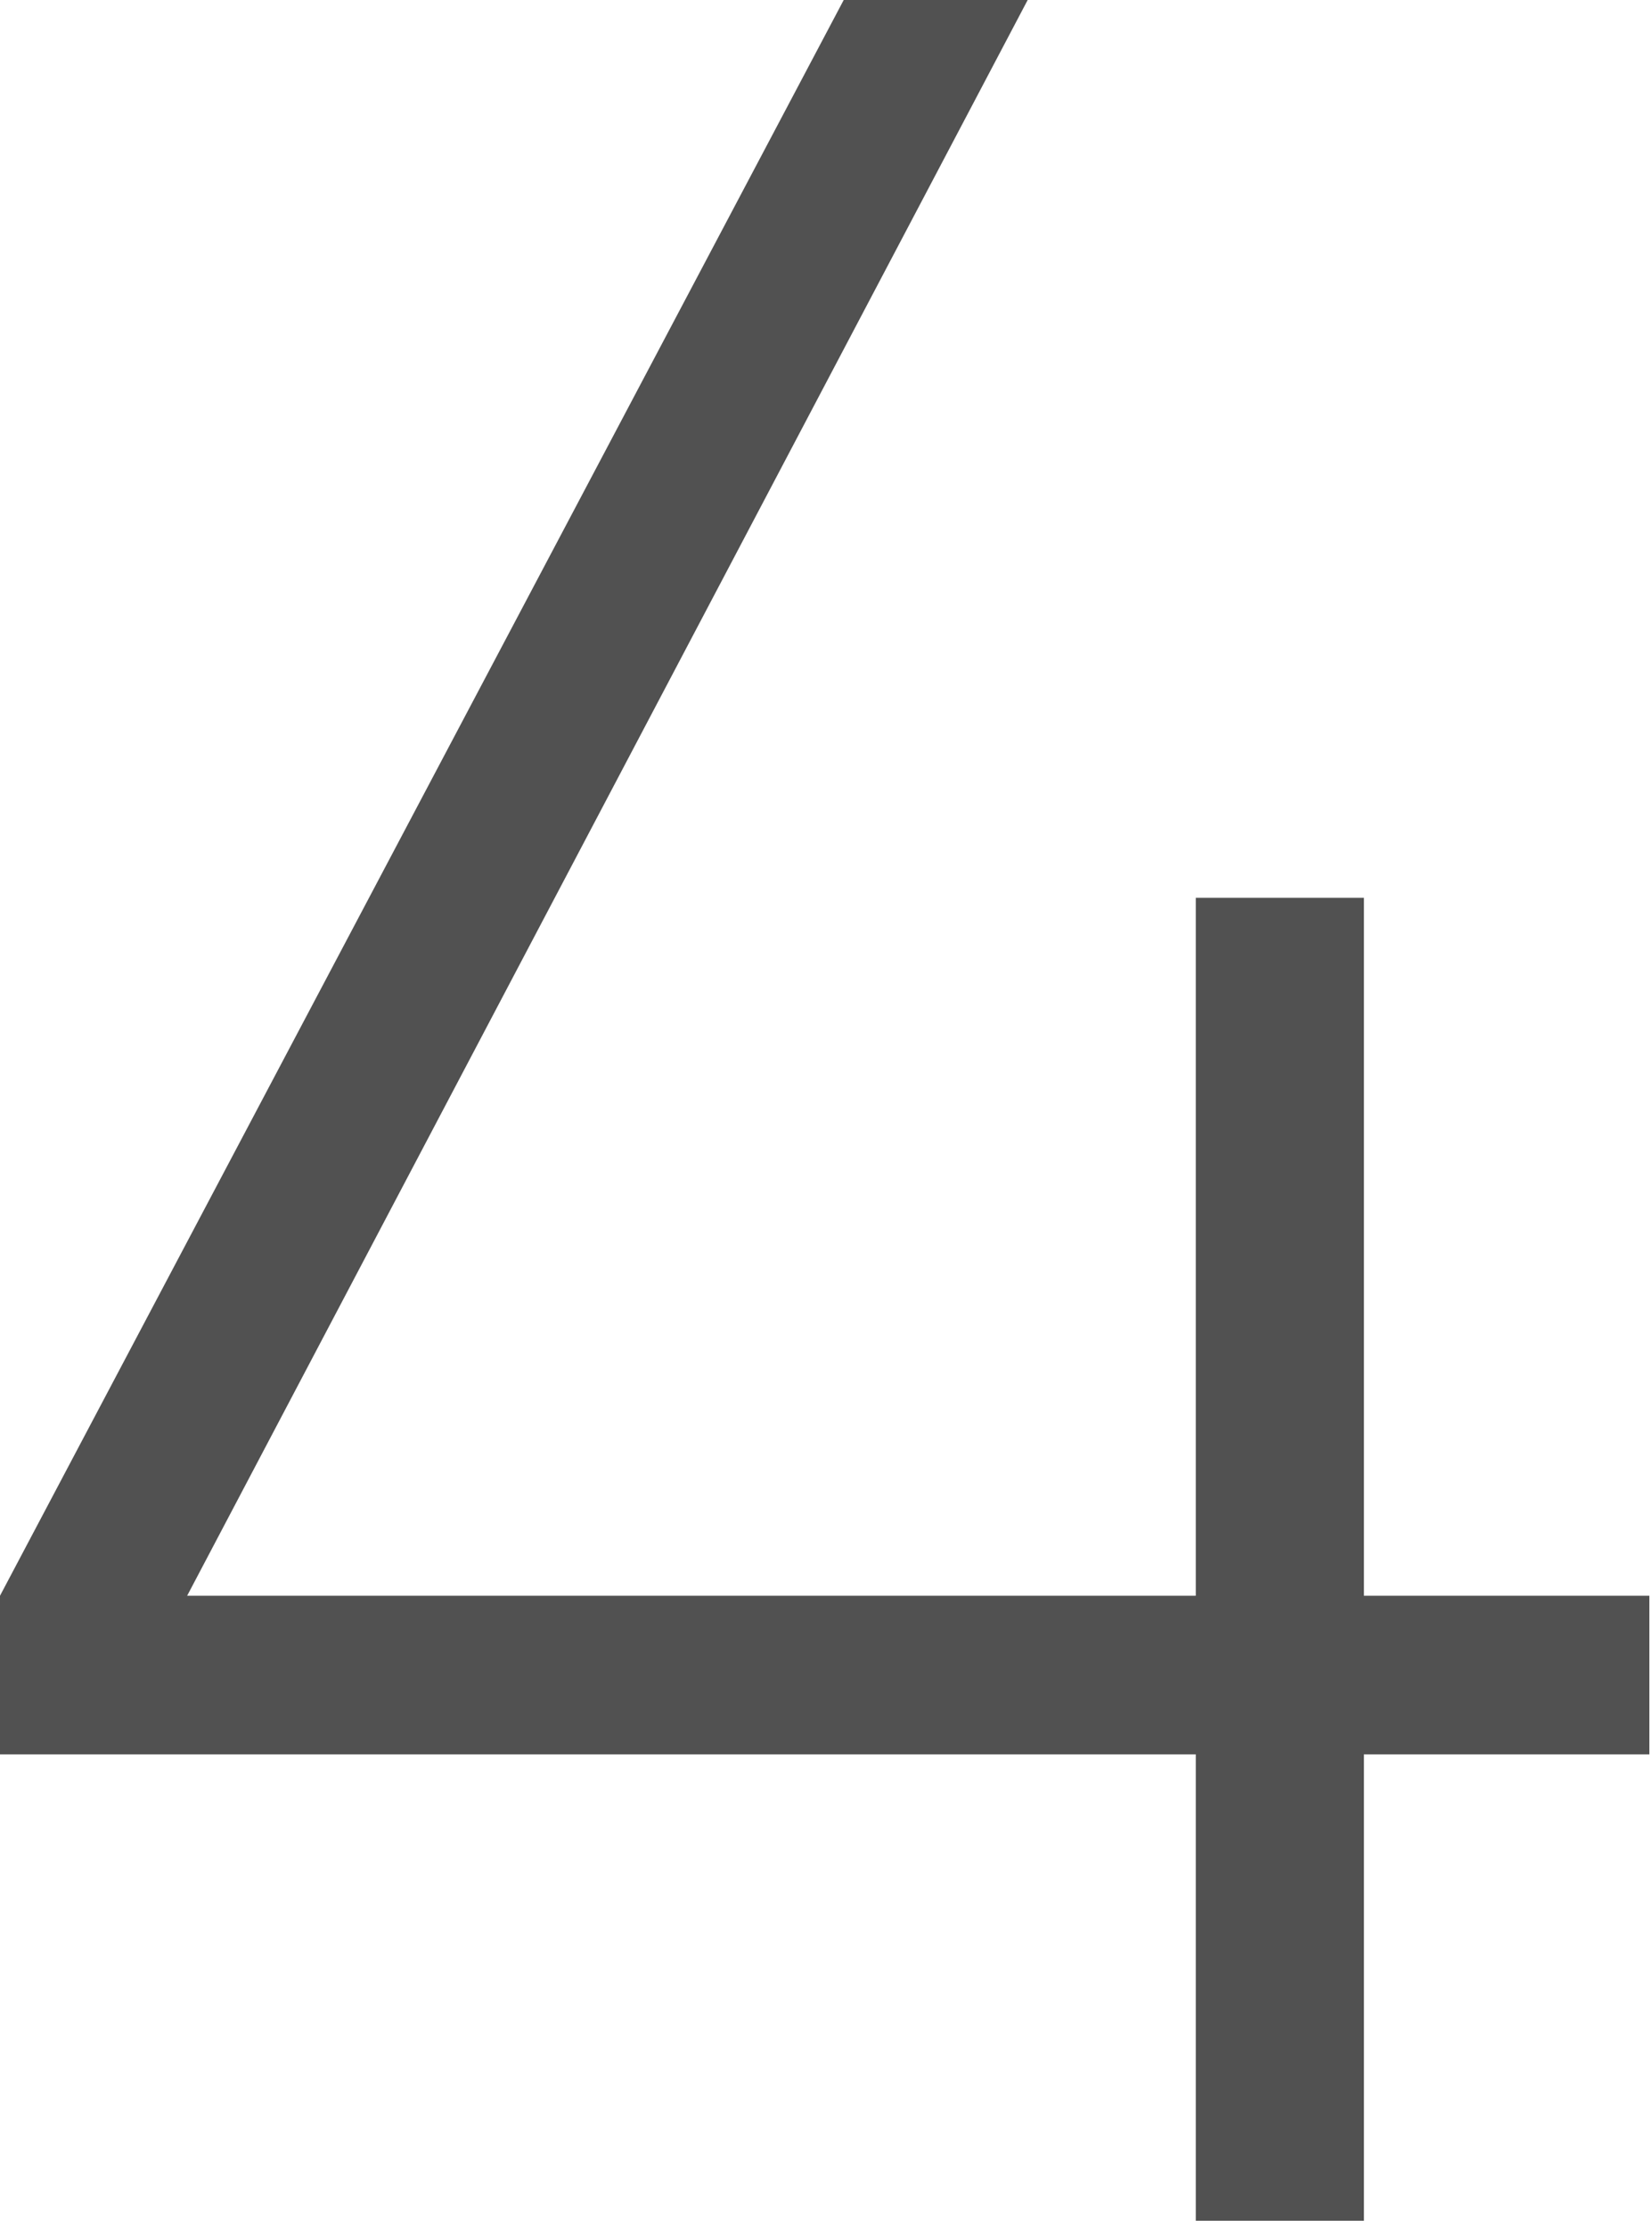
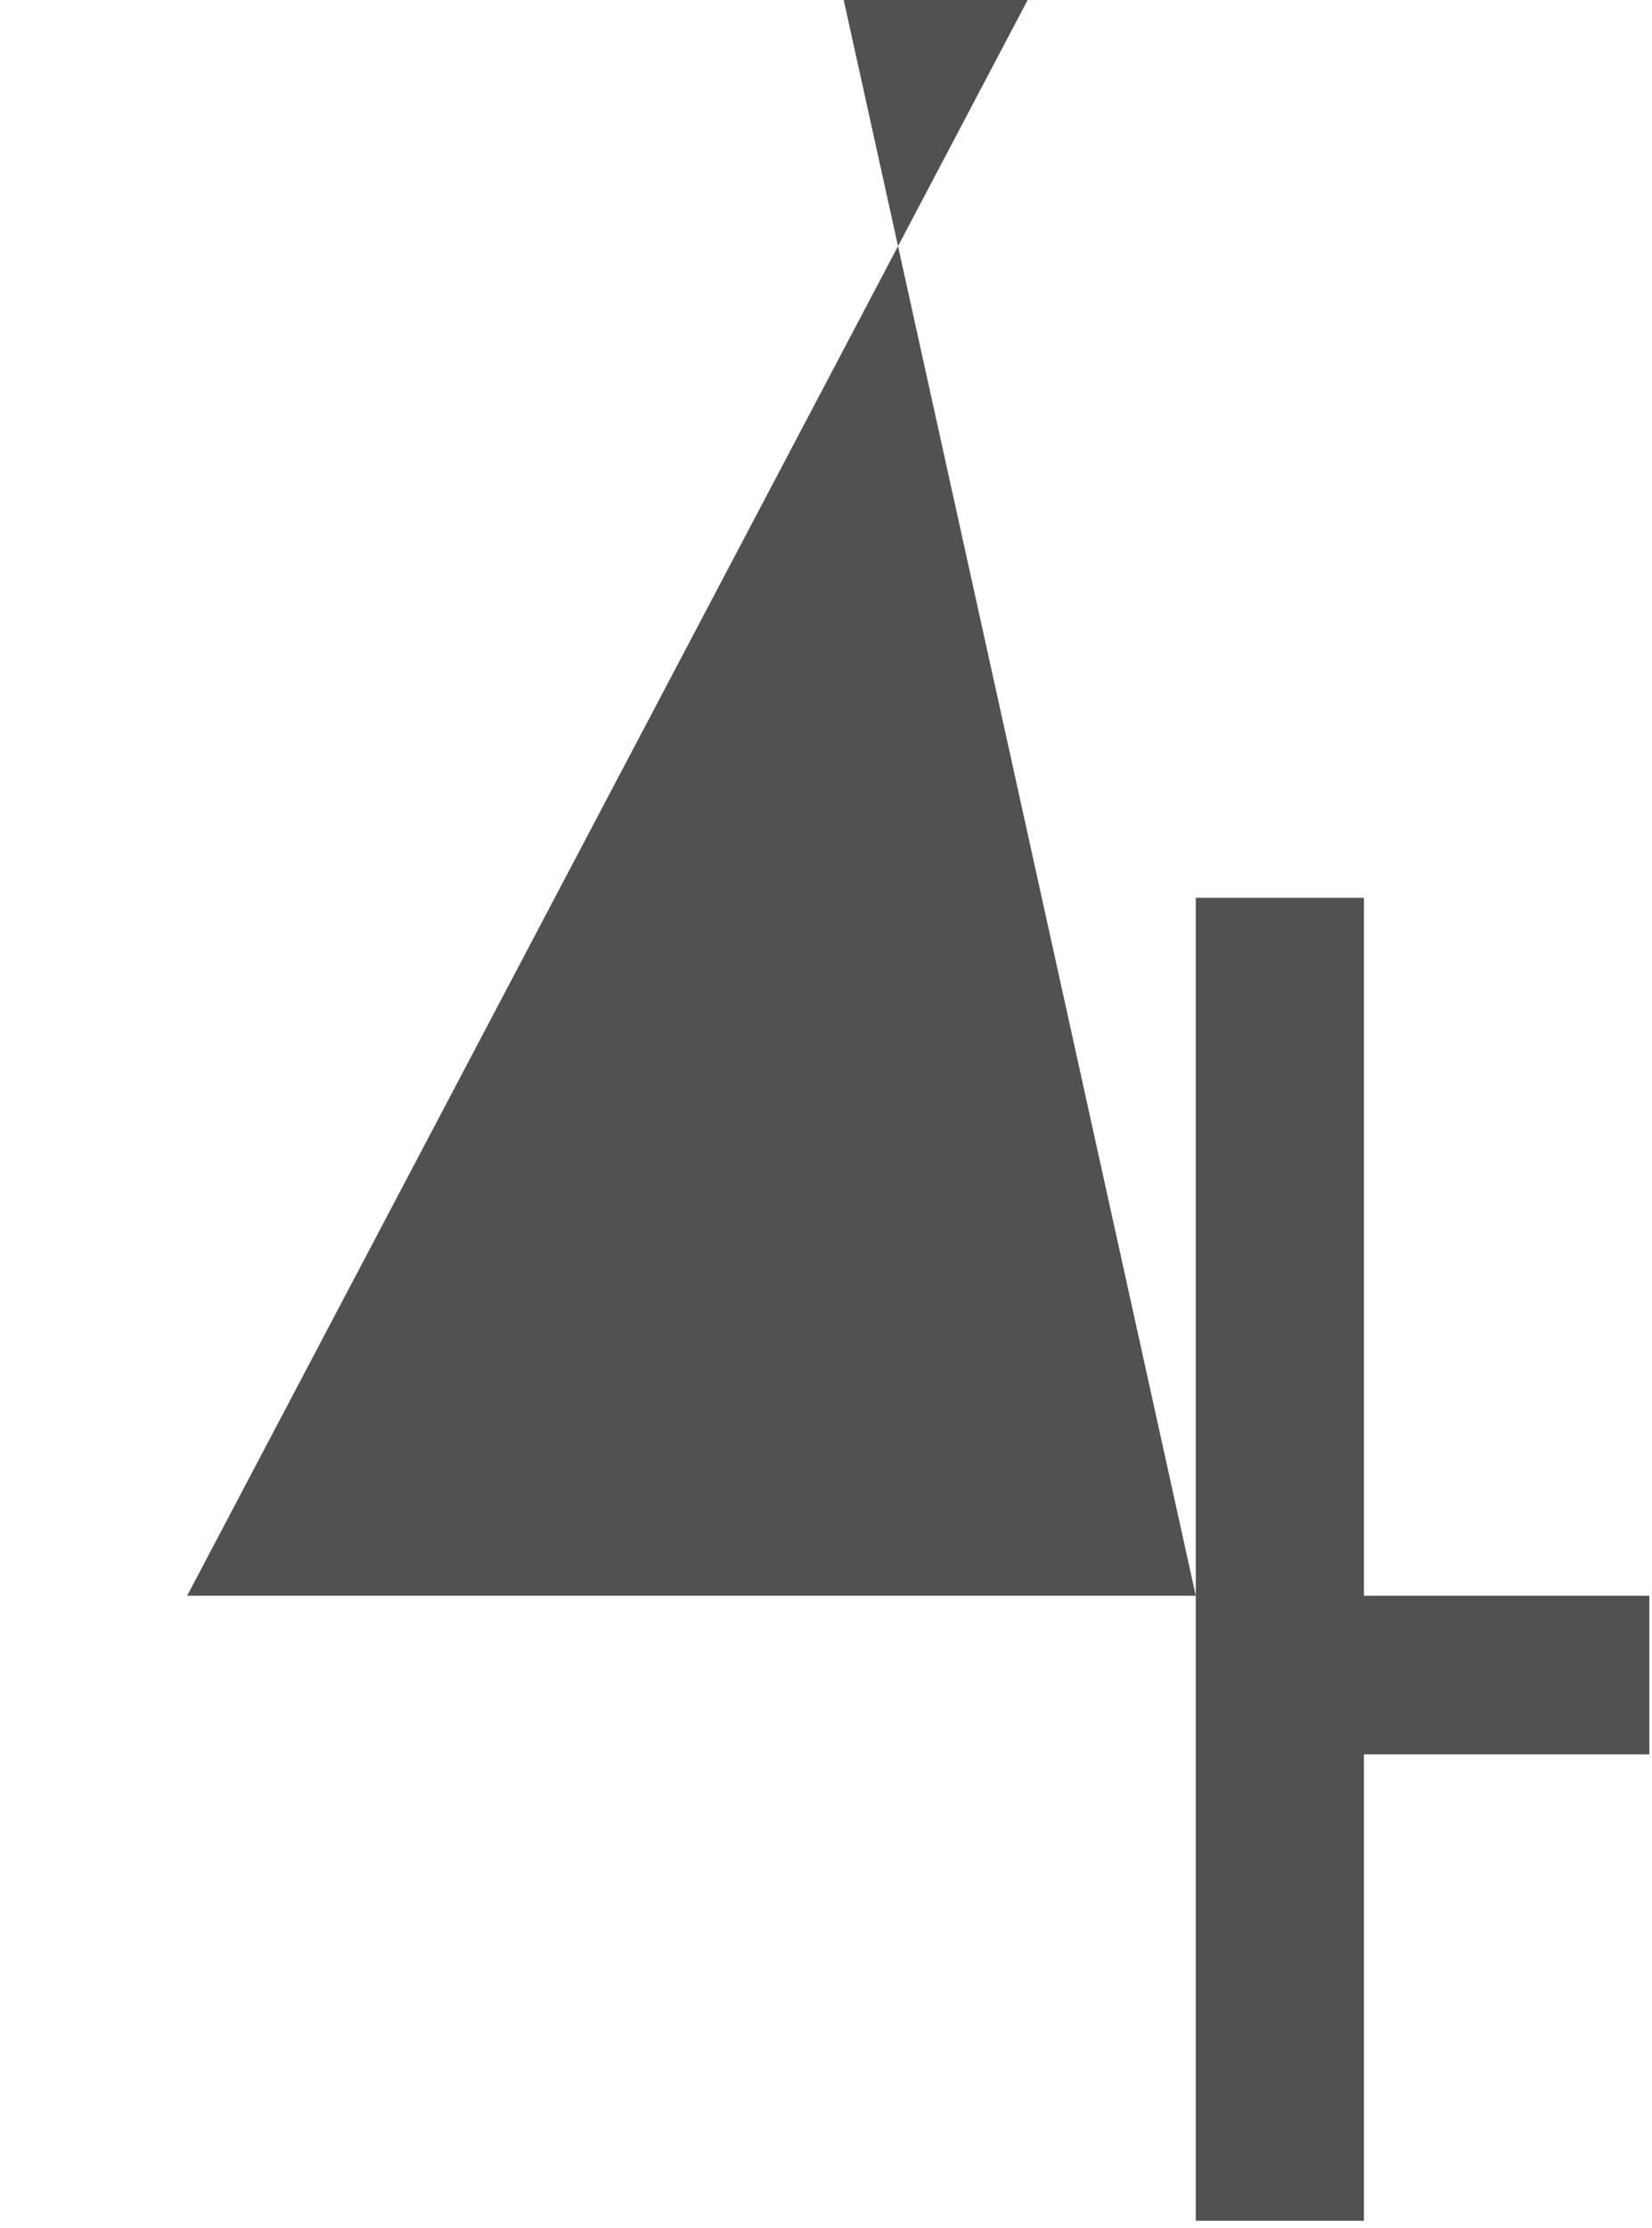
<svg xmlns="http://www.w3.org/2000/svg" width="175" height="236" viewBox="0 0 175 236" fill="none">
-   <path d="M174.72 169.008V185.808H144.48V235.2H126.672V185.808H0V169.008L89.376 0H108.864L19.824 169.008H126.672V95.088H144.48V169.008H174.72Z" fill="#515151" />
+   <path d="M174.72 169.008V185.808H144.48V235.2H126.672V185.808V169.008L89.376 0H108.864L19.824 169.008H126.672V95.088H144.48V169.008H174.72Z" fill="#515151" />
</svg>